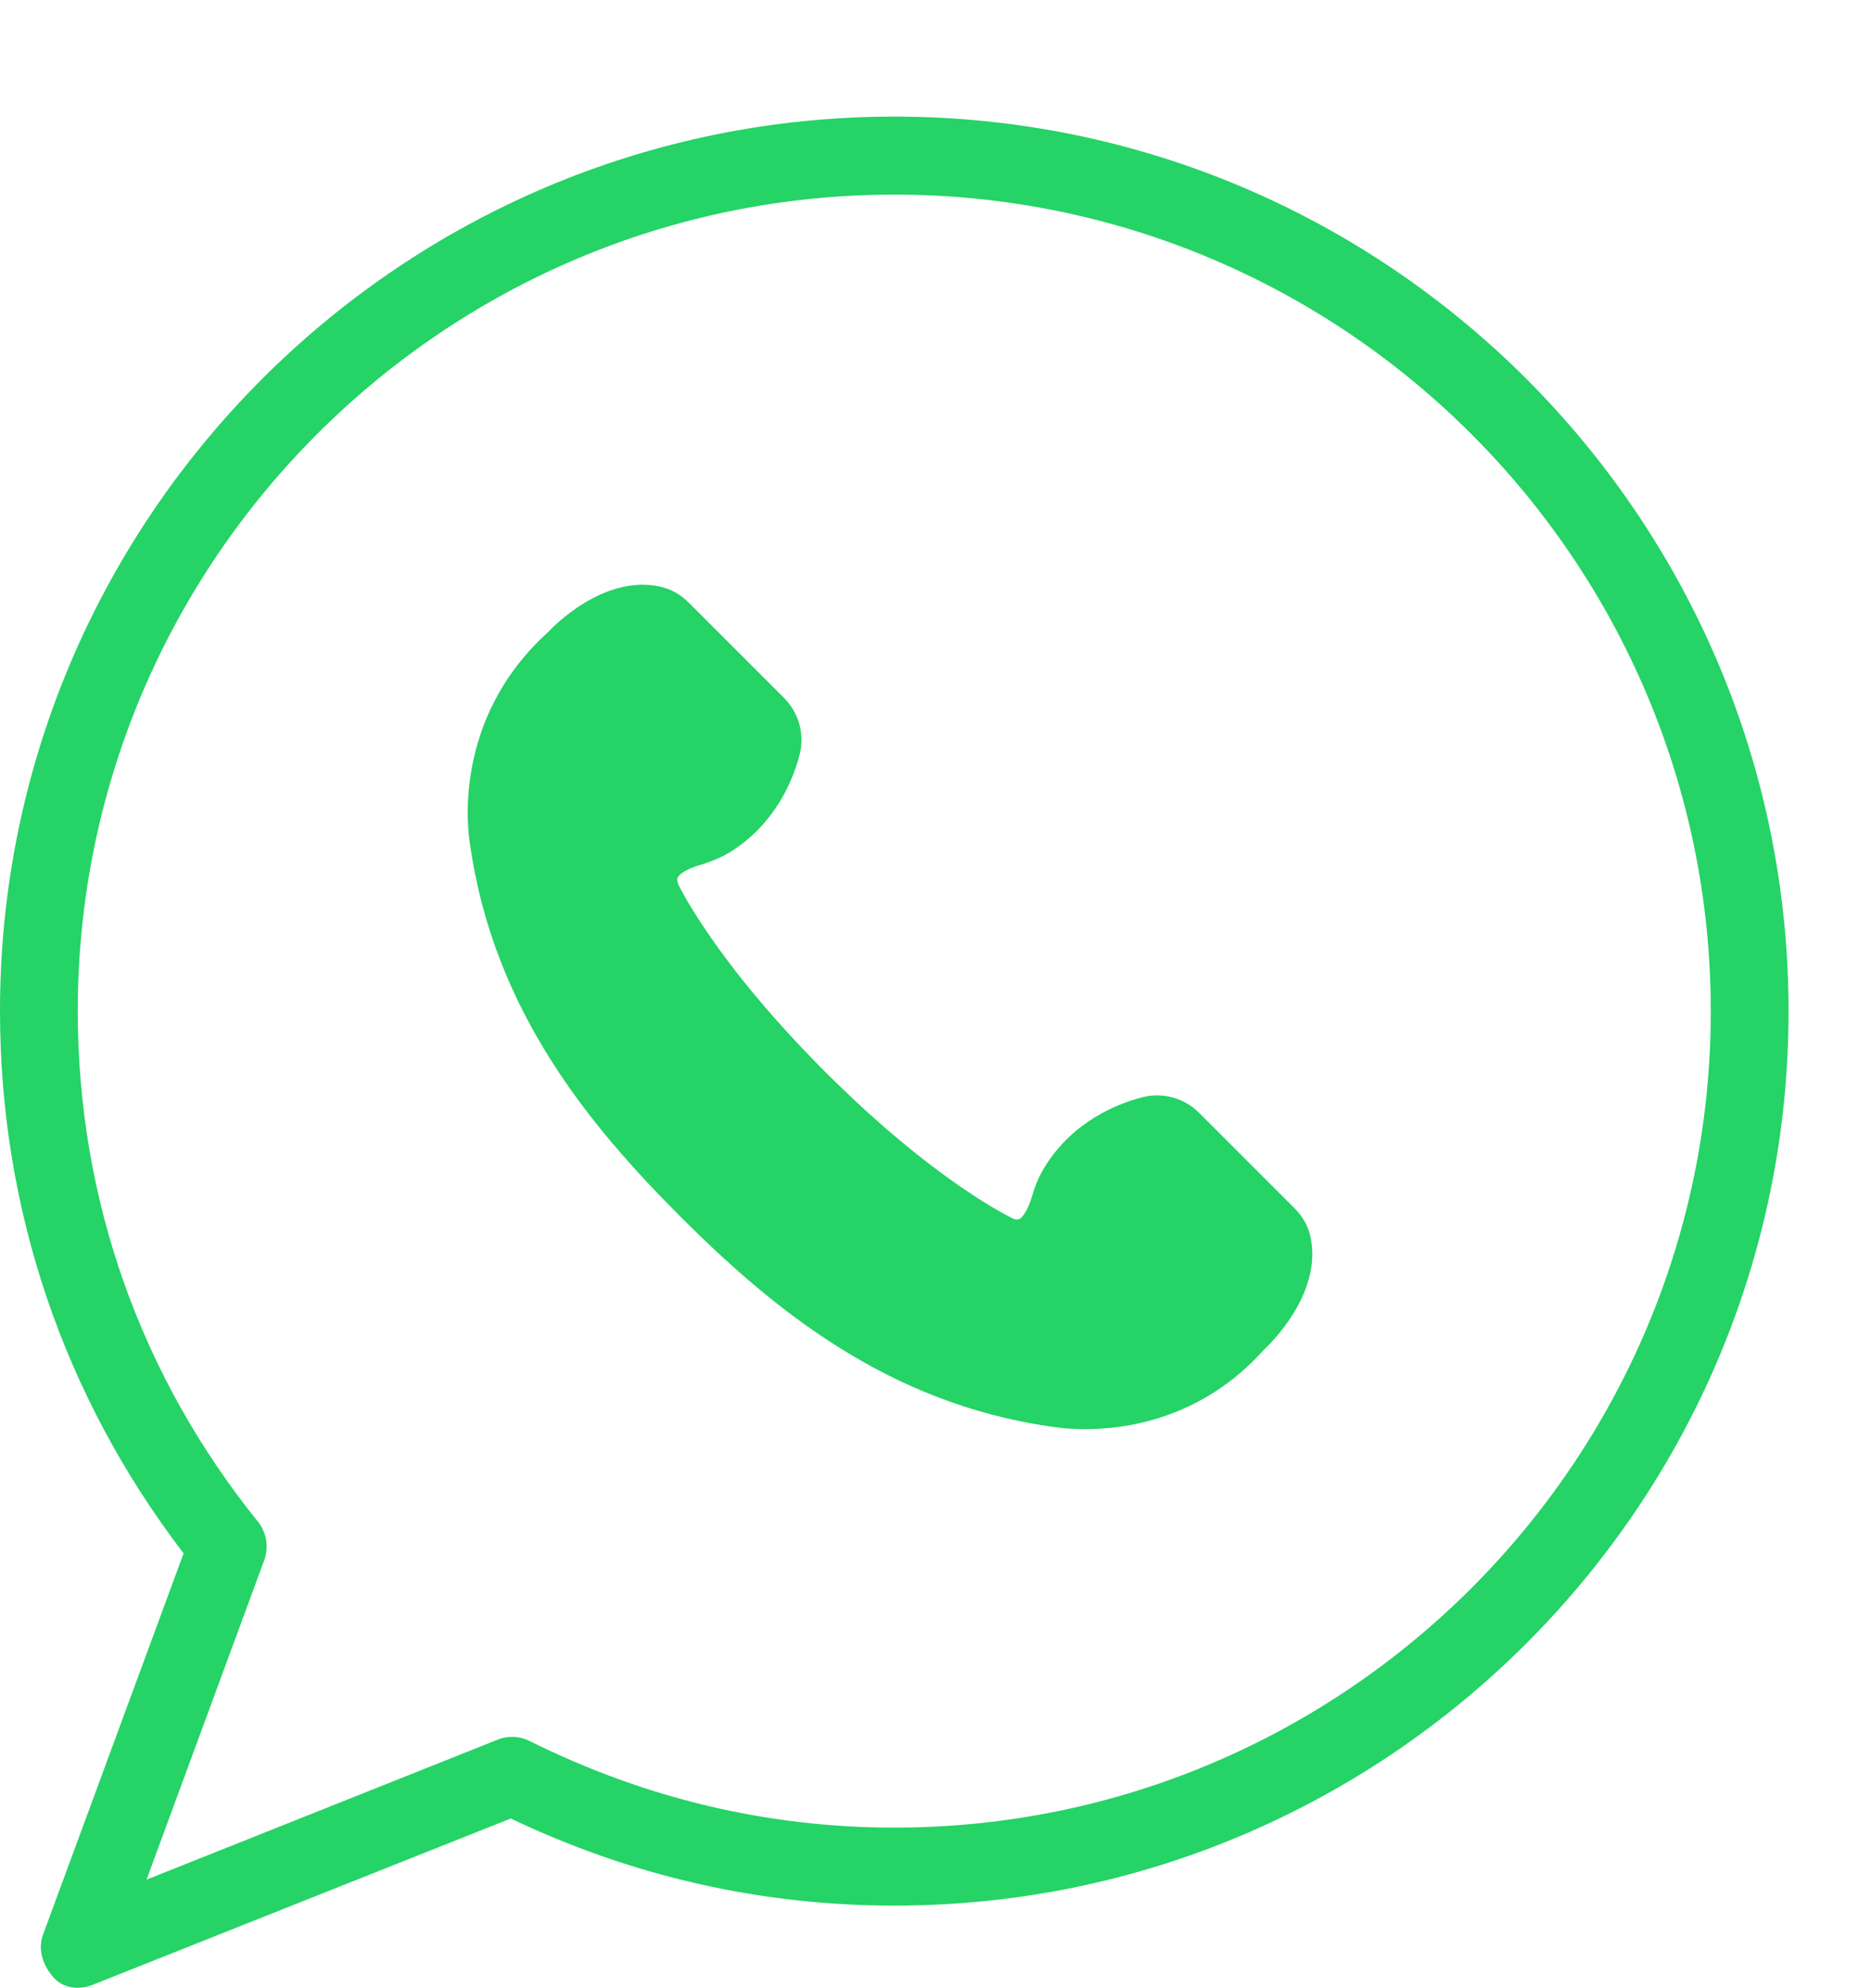
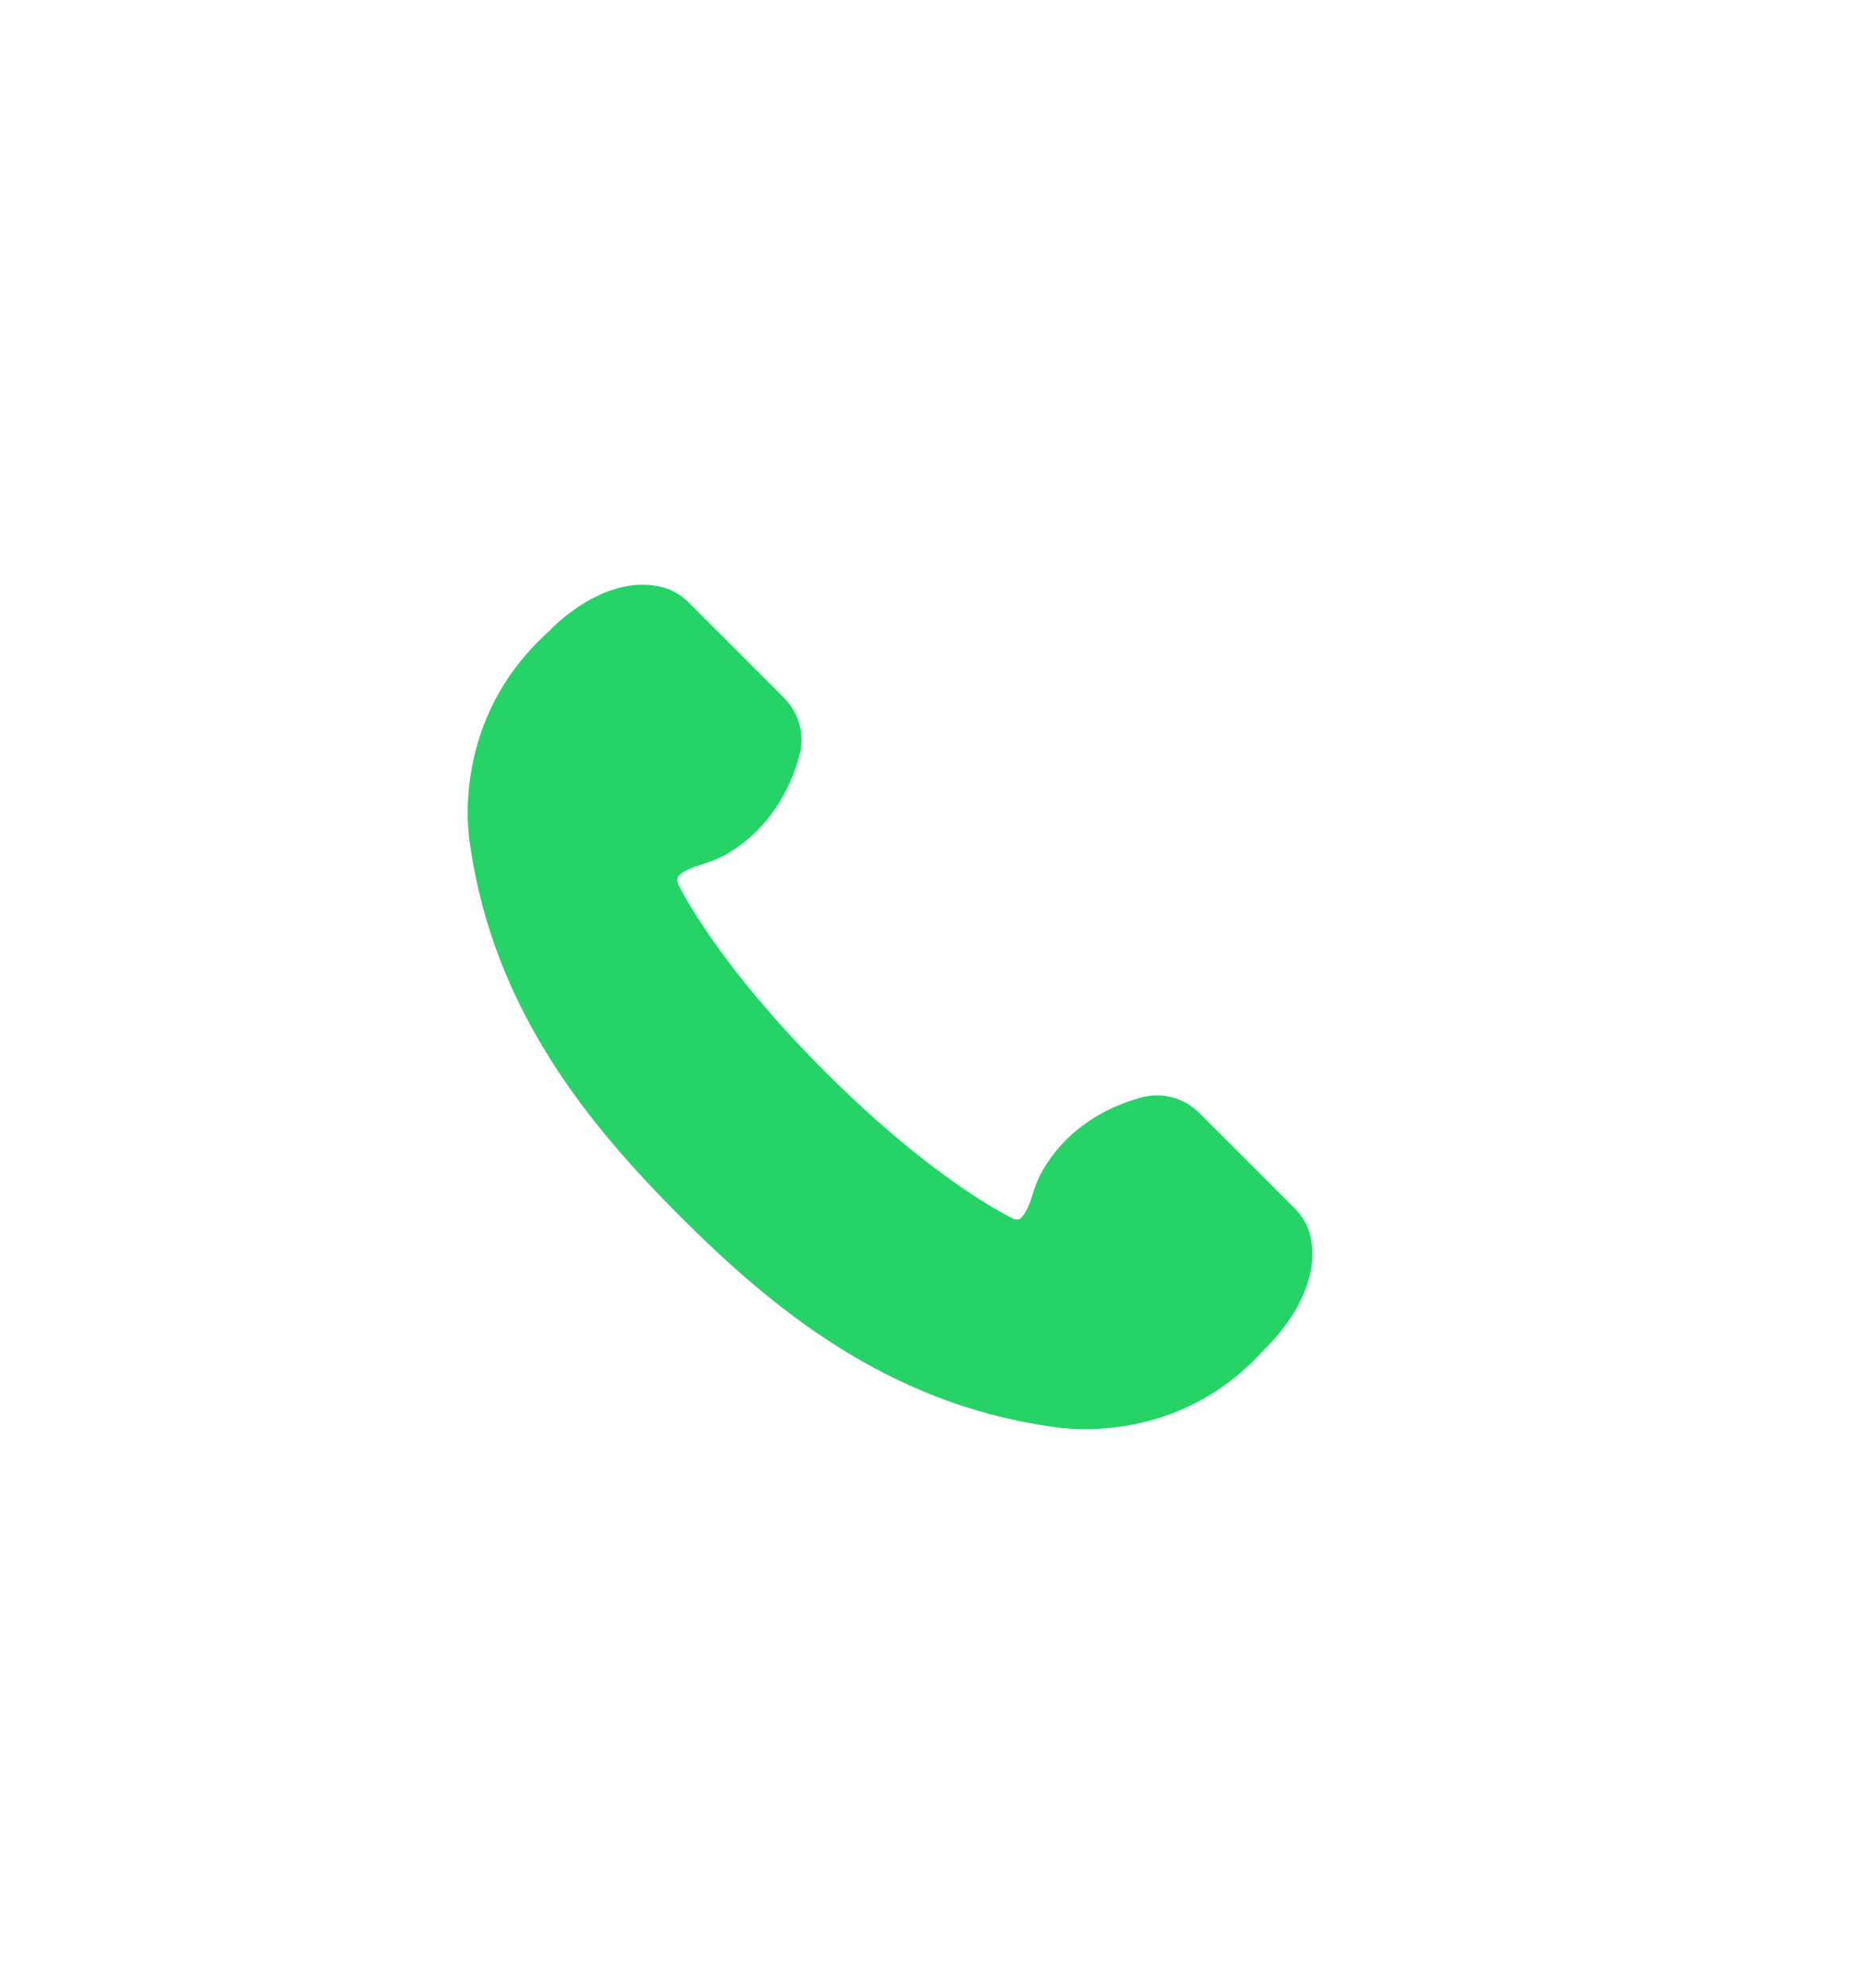
<svg xmlns="http://www.w3.org/2000/svg" width="16" height="17" viewBox="0 0 16 17" fill="none">
-   <path d="M7.648 0.997C3.43 0.997 0 4.427 0 8.644C0 10.339 0.543 11.939 1.57 13.282L0.368 16.542C0.323 16.664 0.363 16.794 0.448 16.897C0.578 17.052 0.763 16.984 0.803 16.967L4.368 15.549C5.405 16.044 6.508 16.294 7.648 16.294C11.865 16.294 15.295 12.864 15.295 8.647C15.295 4.427 11.865 0.997 7.648 0.997ZM7.648 15.627C6.563 15.627 5.515 15.377 4.53 14.887C4.445 14.844 4.345 14.839 4.258 14.874L1.253 16.072L2.26 13.339C2.3 13.229 2.28 13.107 2.208 13.014C1.198 11.762 0.665 10.249 0.665 8.644C0.665 4.794 3.798 1.664 7.648 1.664C11.498 1.664 14.63 4.797 14.63 8.647C14.63 12.494 11.498 15.627 7.648 15.627Z" fill="#25D366" />
  <path d="M11.207 10.577C11.188 10.485 11.141 10.402 11.072 10.333L10.252 9.513C10.127 9.389 9.943 9.338 9.773 9.381C9.566 9.434 9.181 9.58 8.935 9.976C8.89 10.048 8.854 10.131 8.825 10.23C8.793 10.34 8.746 10.409 8.717 10.424C8.706 10.429 8.686 10.427 8.675 10.425C8.668 10.422 8.014 10.122 7.055 9.163C6.105 8.213 5.8 7.561 5.8 7.561C5.791 7.534 5.789 7.514 5.795 7.503C5.811 7.472 5.878 7.426 5.99 7.395C6.087 7.366 6.17 7.33 6.243 7.286C6.638 7.041 6.786 6.656 6.839 6.448C6.882 6.279 6.831 6.094 6.707 5.97L5.887 5.15C5.818 5.081 5.733 5.034 5.641 5.015C5.157 4.912 4.724 5.365 4.691 5.401C3.855 6.154 4.003 7.128 4.021 7.23C4.225 8.645 5.044 9.627 5.818 10.402C6.593 11.177 7.577 11.996 8.982 12.197C8.997 12.199 9.107 12.22 9.279 12.22C9.645 12.22 10.283 12.125 10.805 11.545C10.857 11.496 11.31 11.063 11.207 10.577Z" fill="#25D366" />
</svg>